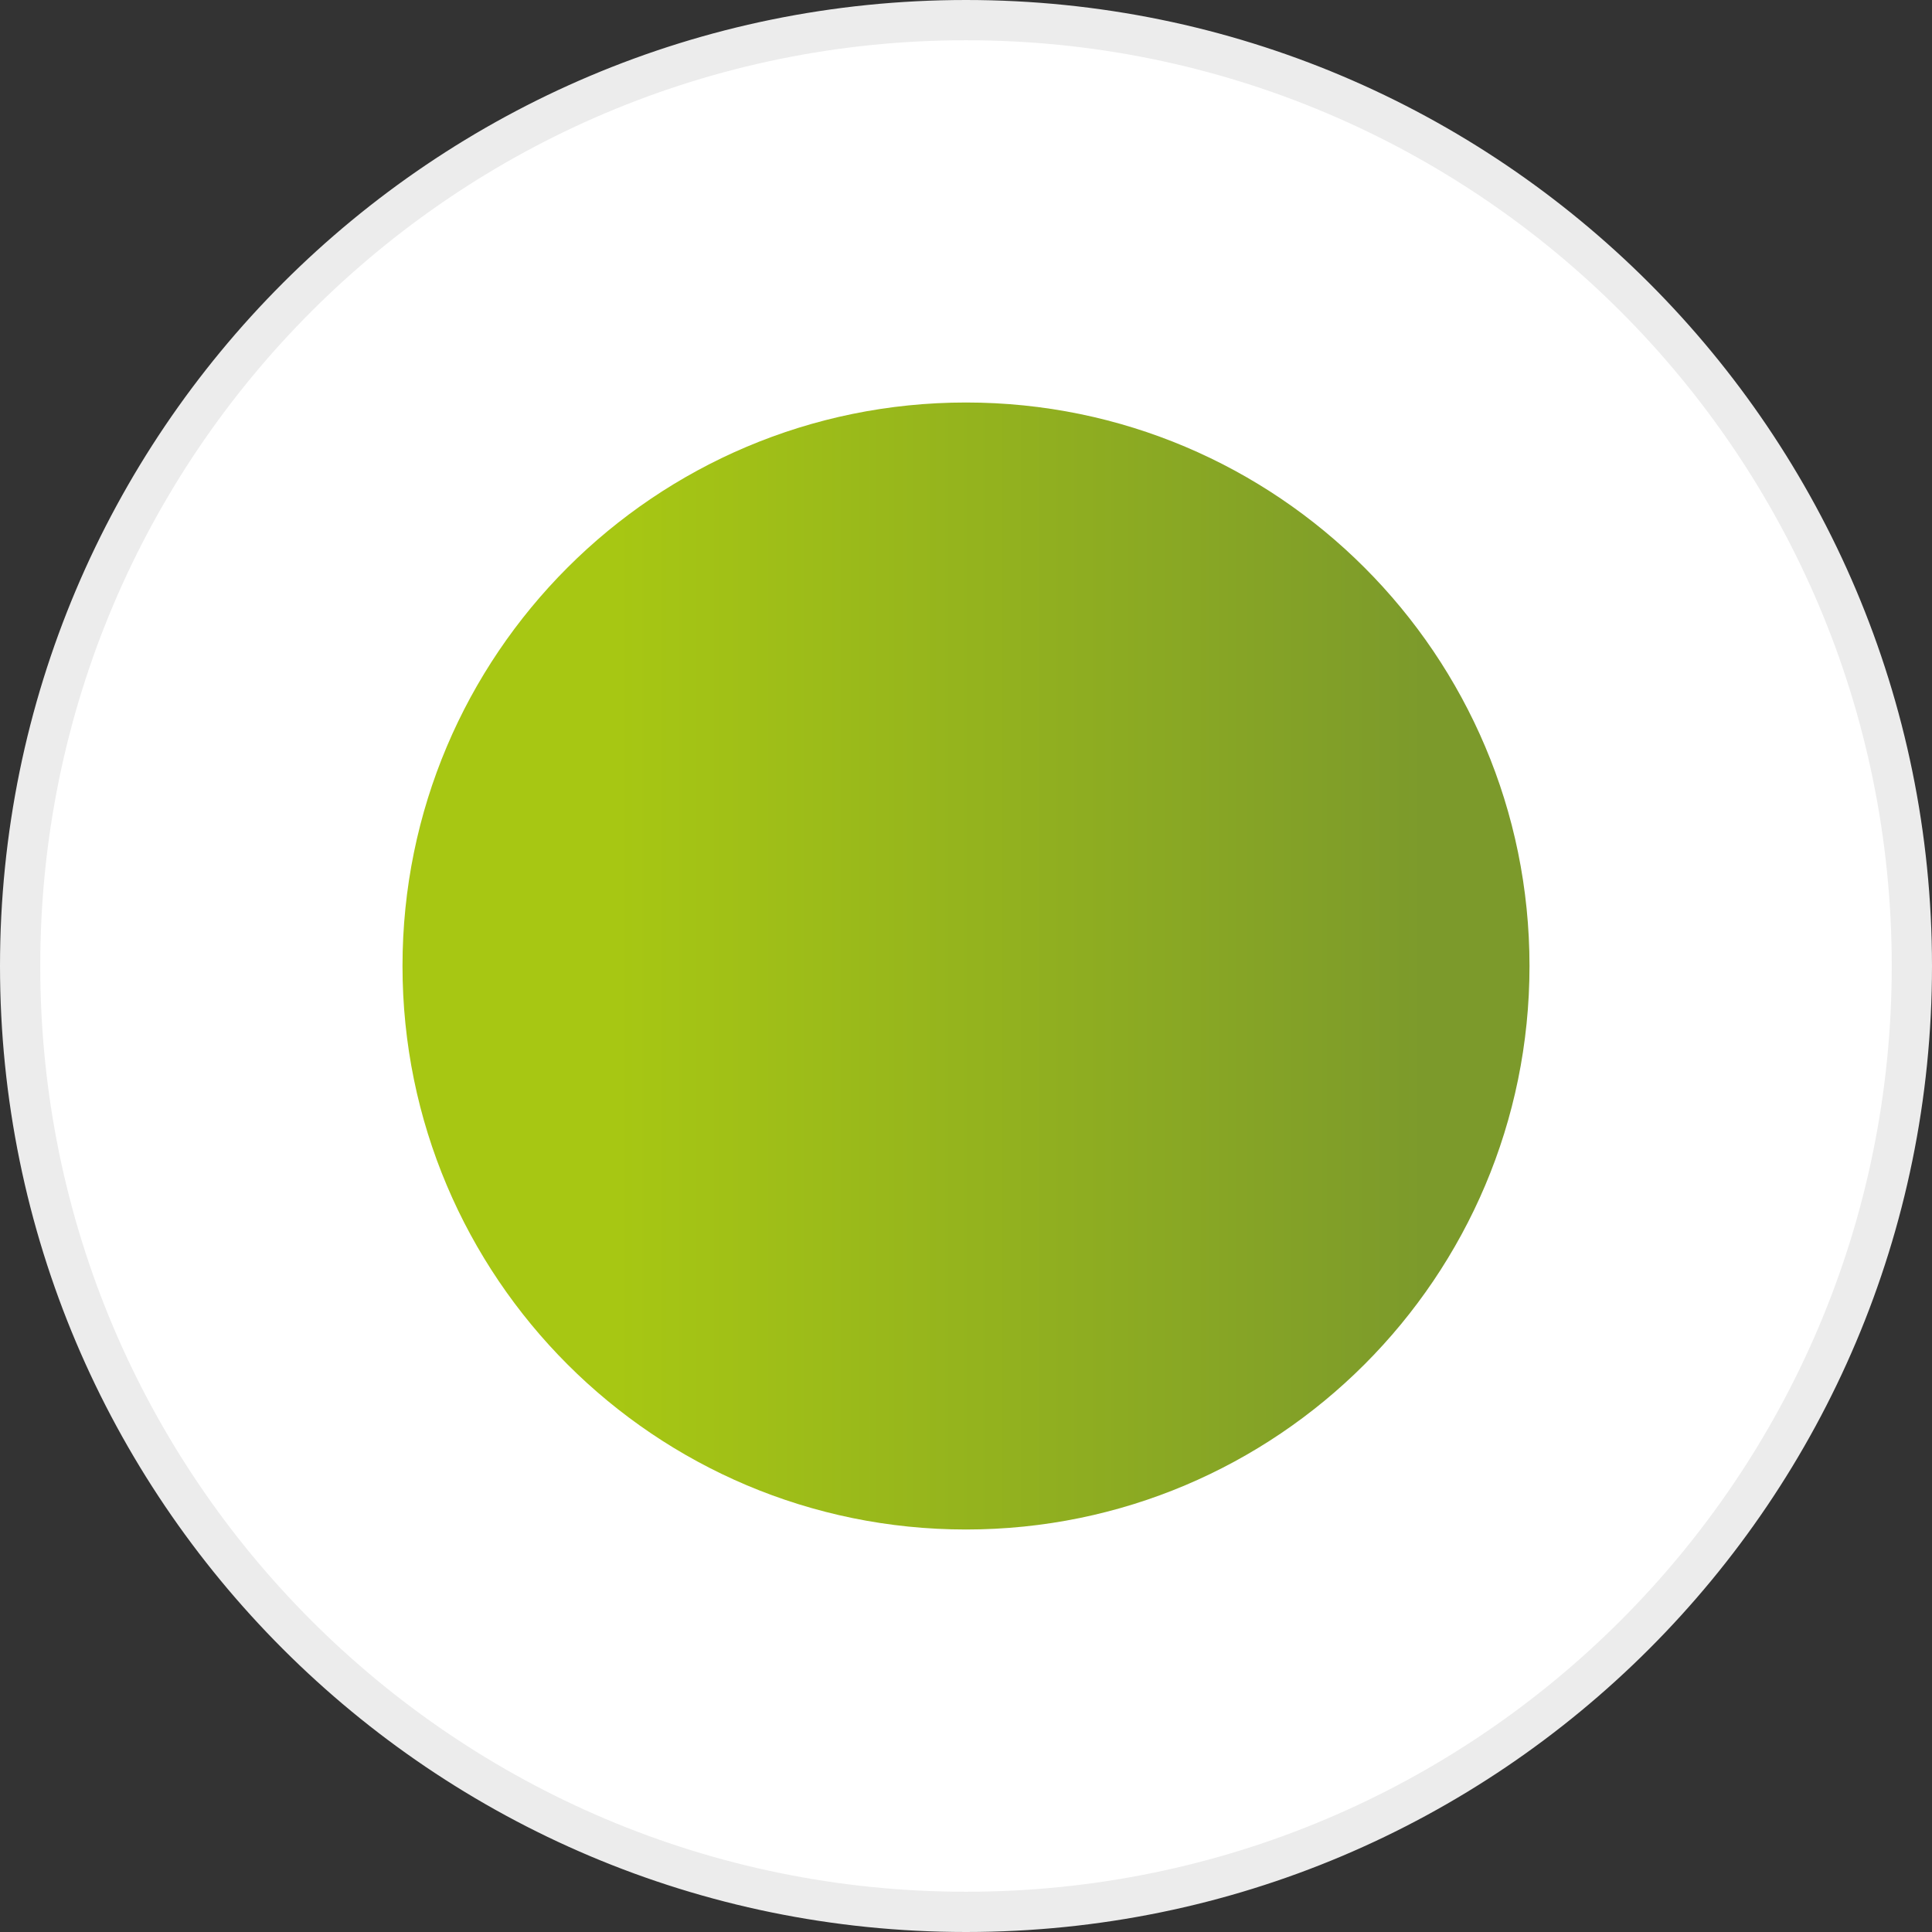
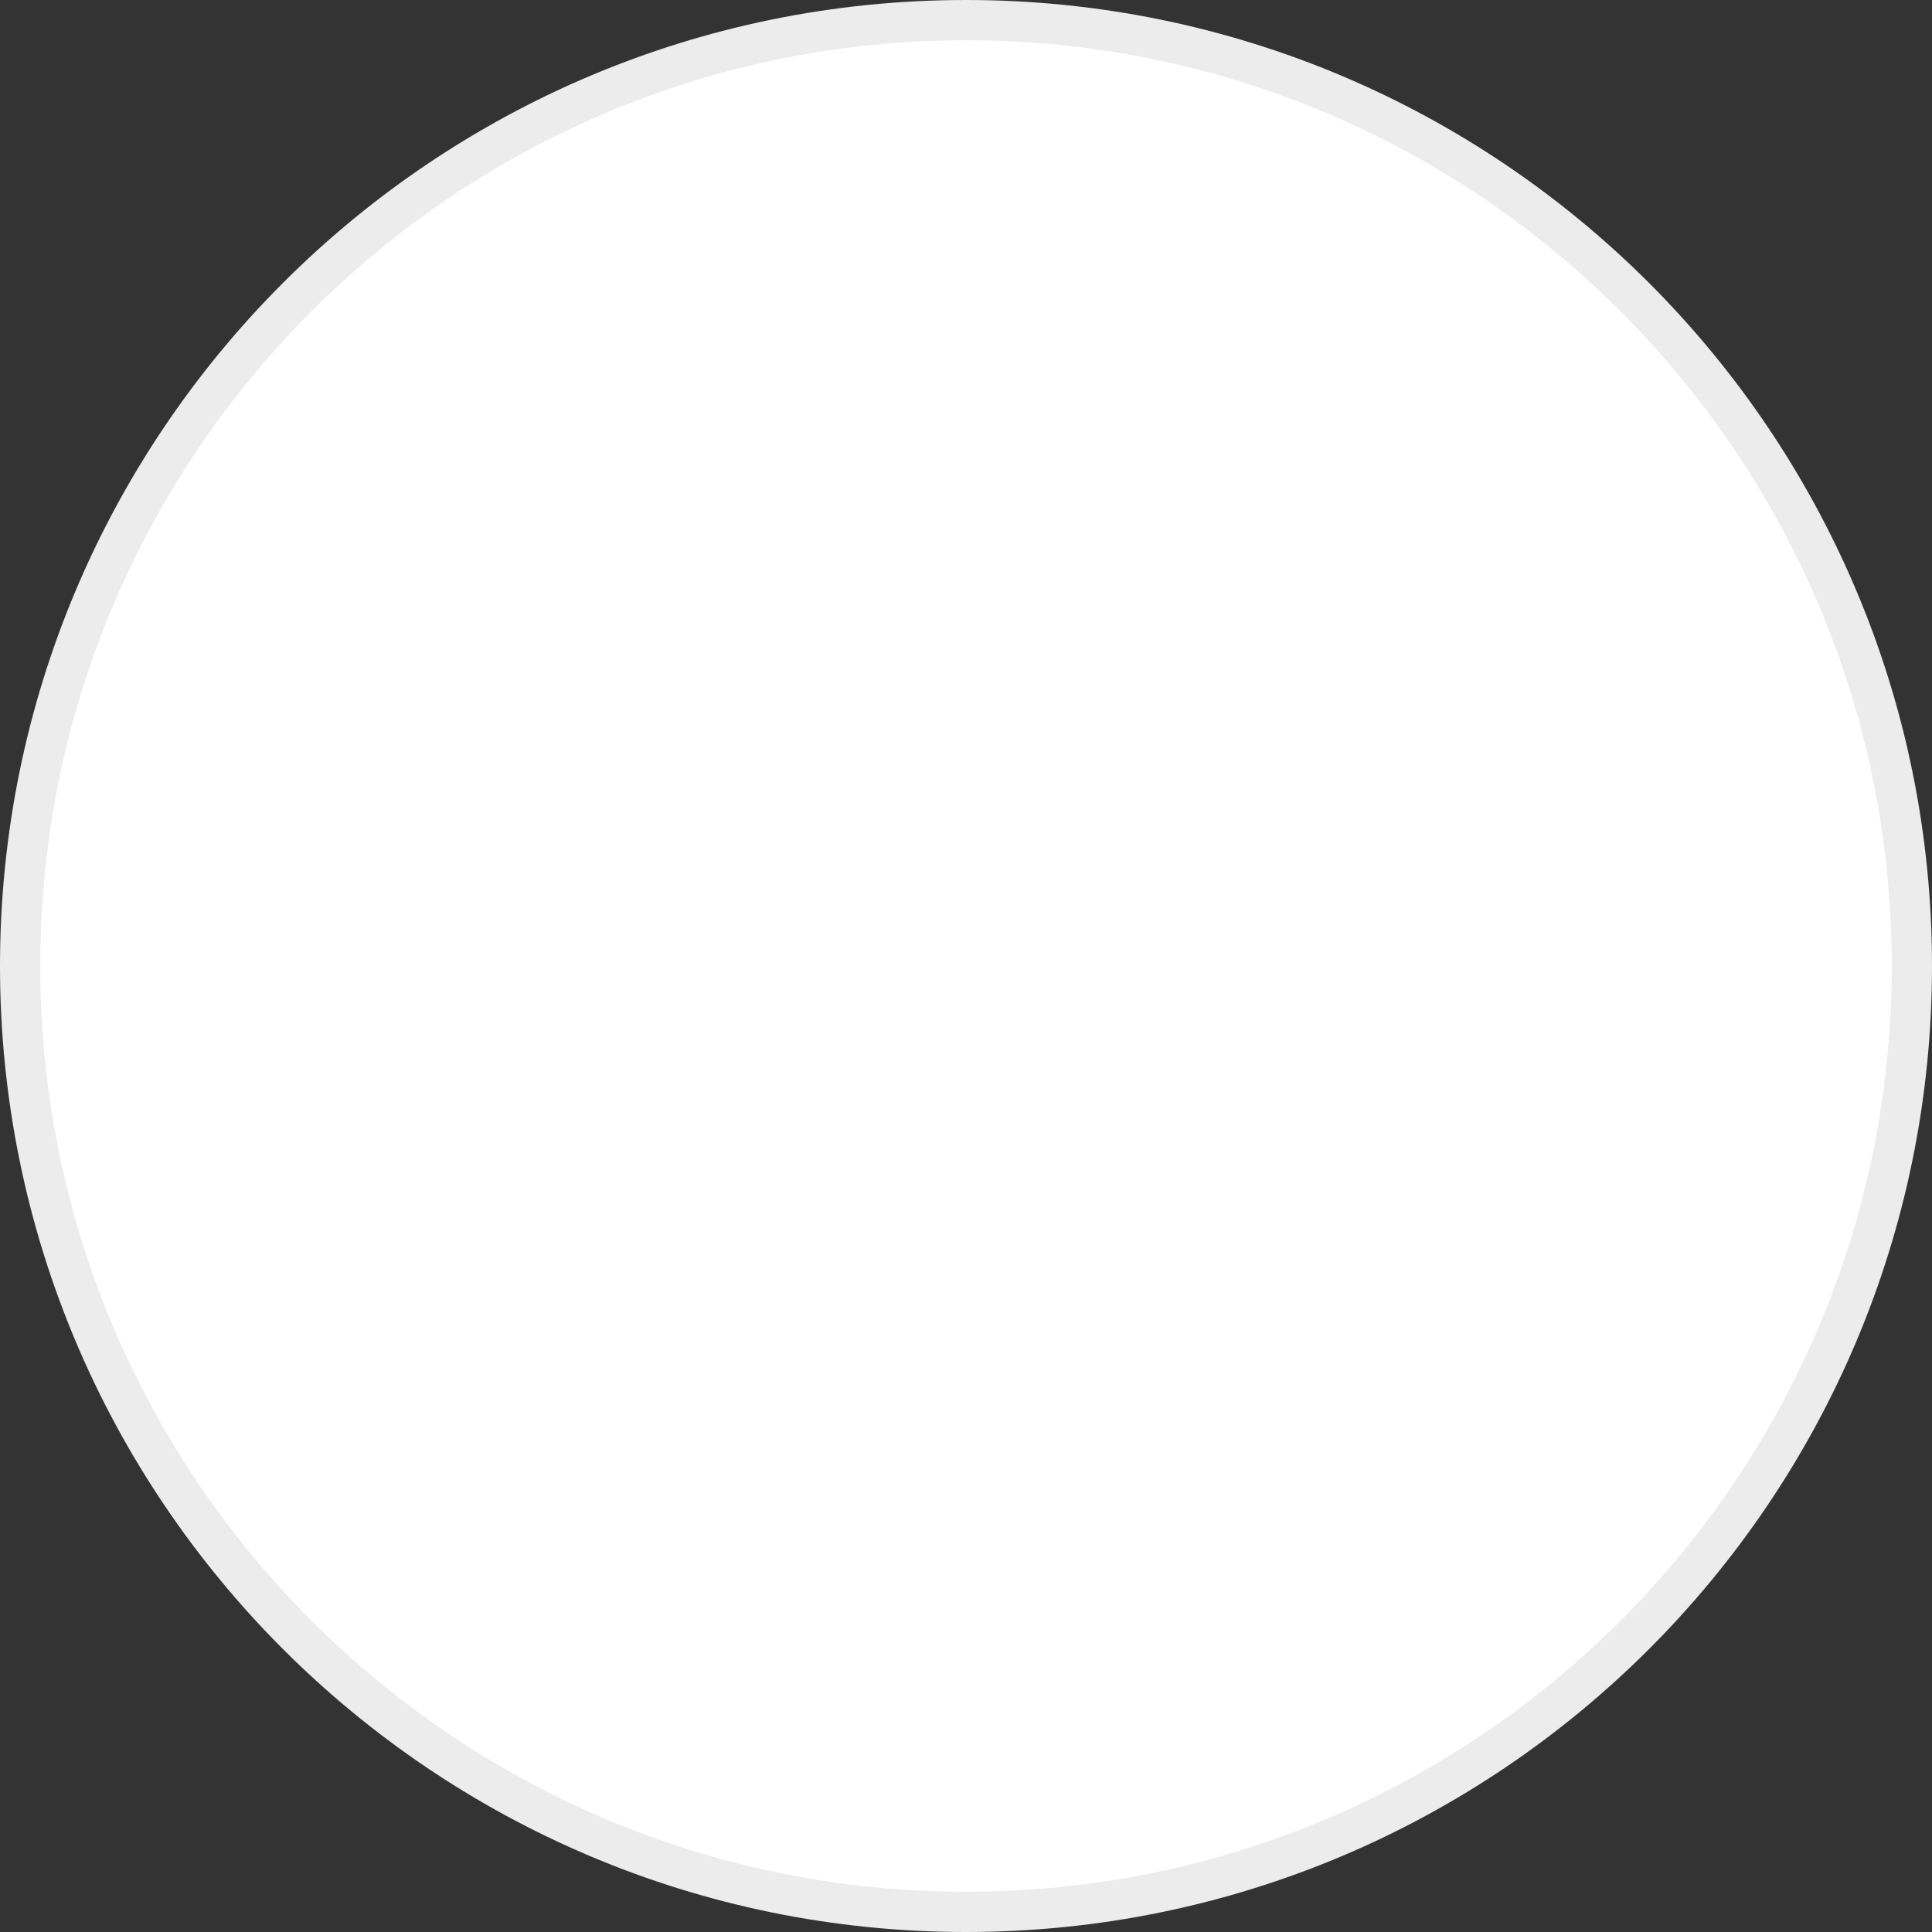
<svg xmlns="http://www.w3.org/2000/svg" width="24" height="24" viewBox="0 0 24 24" fill="none">
  <rect x="0" y="0" width="24" height="24" fill="#333333" stroke="none" />
  <g clip-path="url(#clip0_36_18)">
    <path d="M12 23.75C18.489 23.75 23.75 18.489 23.75 12C23.75 5.511 18.489 0.25 12 0.25C5.511 0.25 0.25 5.511 0.25 12C0.25 18.489 5.511 23.75 12 23.75Z" fill="white" stroke="#ECECEC" stroke-width="0.5" />
-     <path d="M12 19C15.866 19 19 15.866 19 12C19 8.134 15.866 5 12 5C8.134 5 5 8.134 5 12C5 15.866 8.134 19 12 19Z" fill="url(#paint0_linear_36_18)" />
  </g>
  <defs>
    <linearGradient id="paint0_linear_36_18" x1="7.646" y1="12.044" x2="17.708" y2="12.044" gradientUnits="userSpaceOnUse">
      <stop stop-color="#A7C713" />
      <stop offset="1" stop-color="#7C9A2B" />
    </linearGradient>
    <clipPath id="clip0_36_18">
      <rect width="24" height="24" fill="white" />
    </clipPath>
  </defs>
</svg>